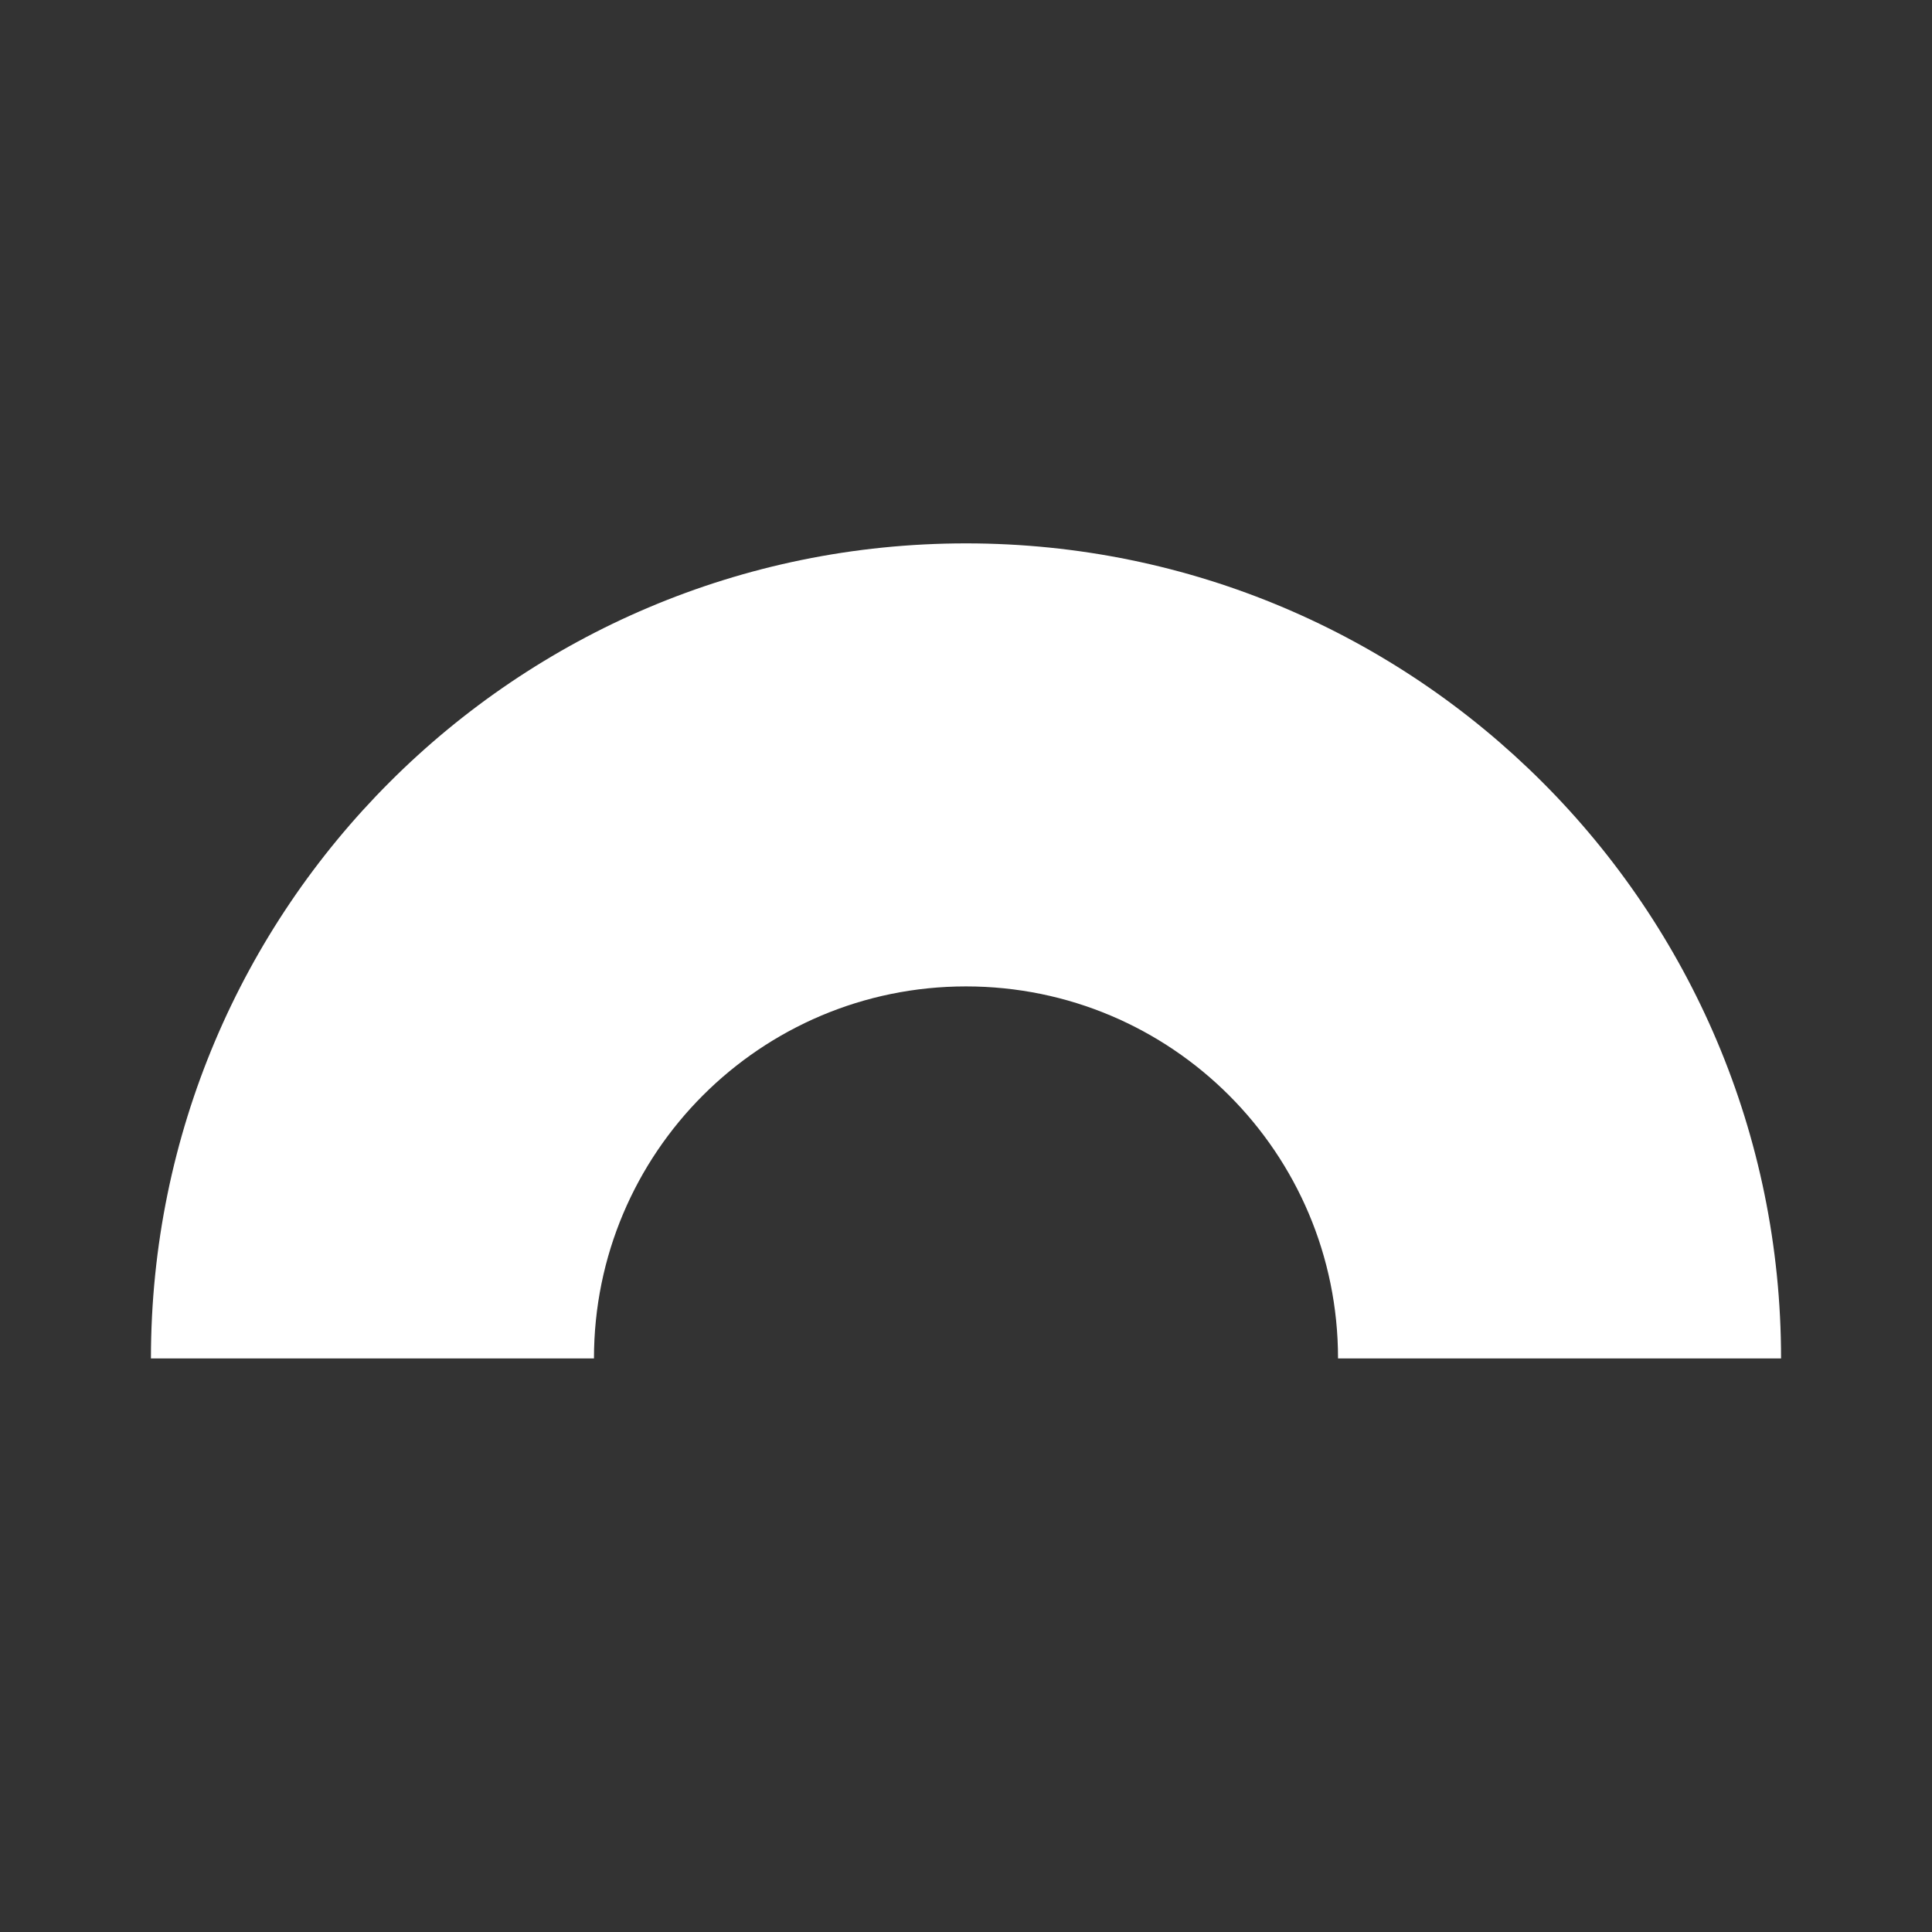
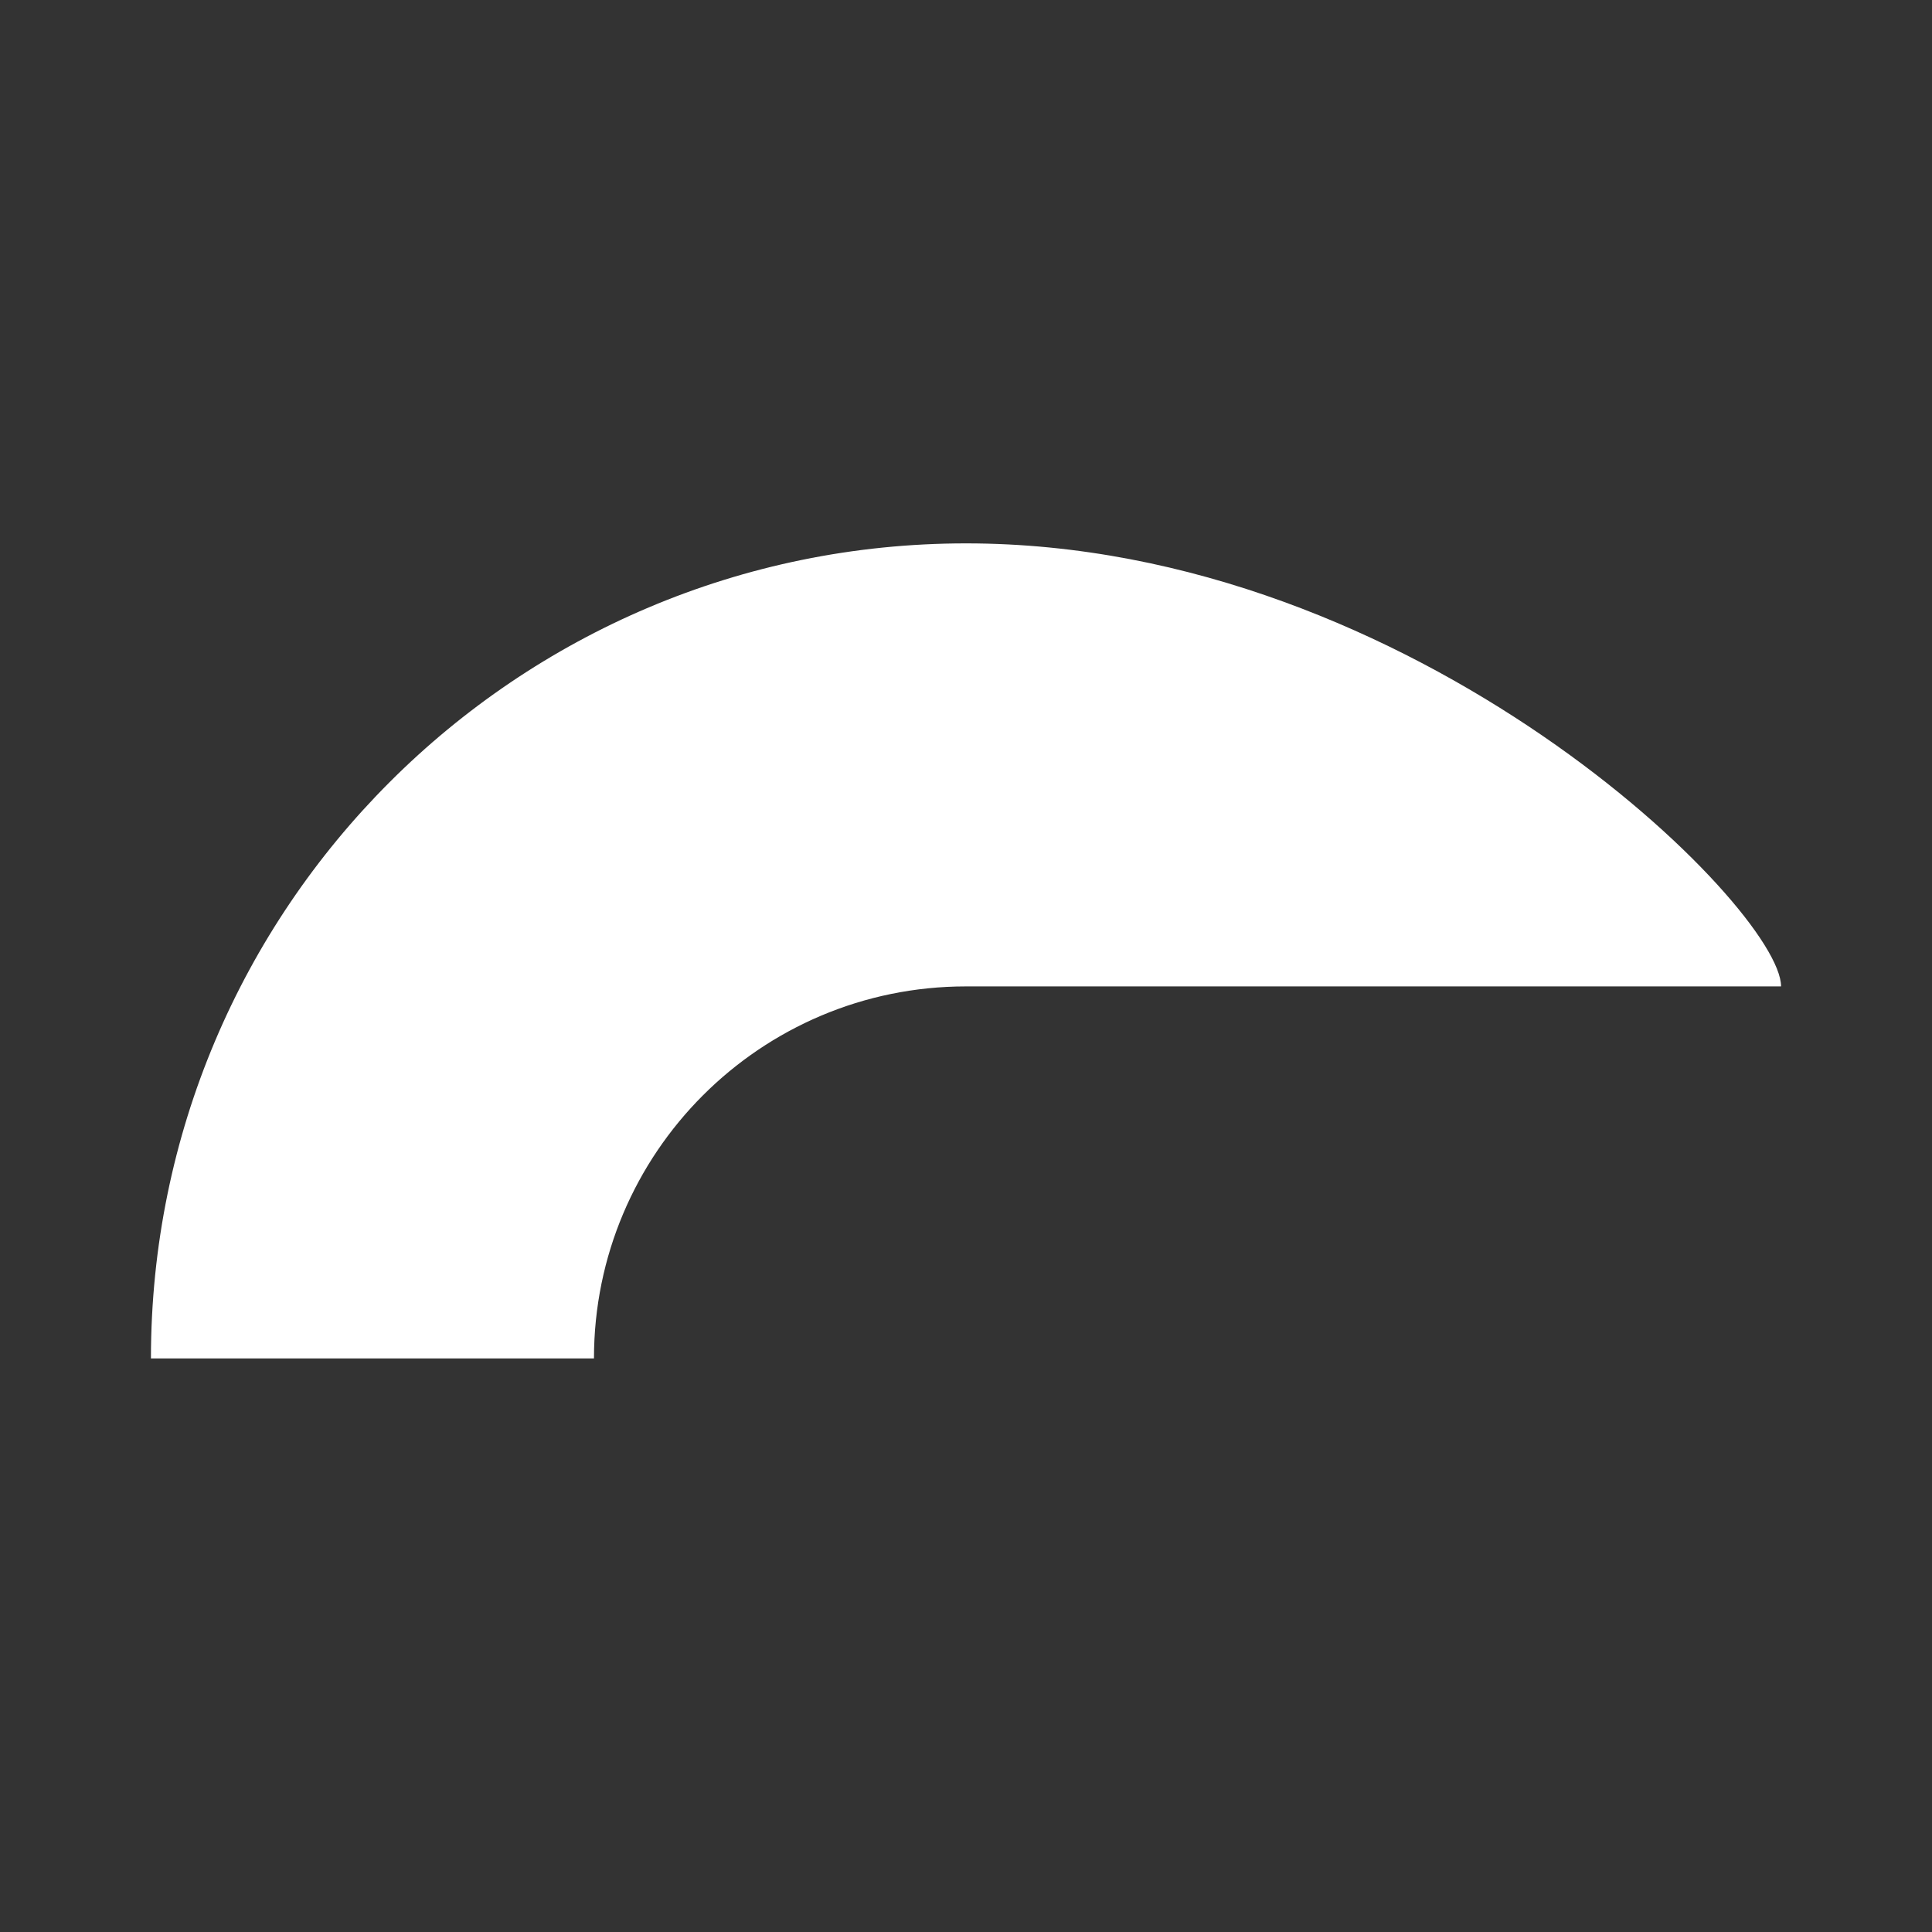
<svg xmlns="http://www.w3.org/2000/svg" width="64" height="64" viewBox="0 0 64 64" fill="none">
  <rect x="0" y="0" width="64" height="64" fill="#333333" stroke="none" />
-   <path d="M32 18C17.09 18 5 30.087 5 45H19.676C19.676 38.193 25.193 32.676 32 32.676C38.807 32.676 44.324 38.193 44.324 45H59C59 30.09 46.913 18 32 18Z" fill="white" />
+   <path d="M32 18C17.09 18 5 30.087 5 45H19.676C19.676 38.193 25.193 32.676 32 32.676H59C59 30.09 46.913 18 32 18Z" fill="white" />
</svg>